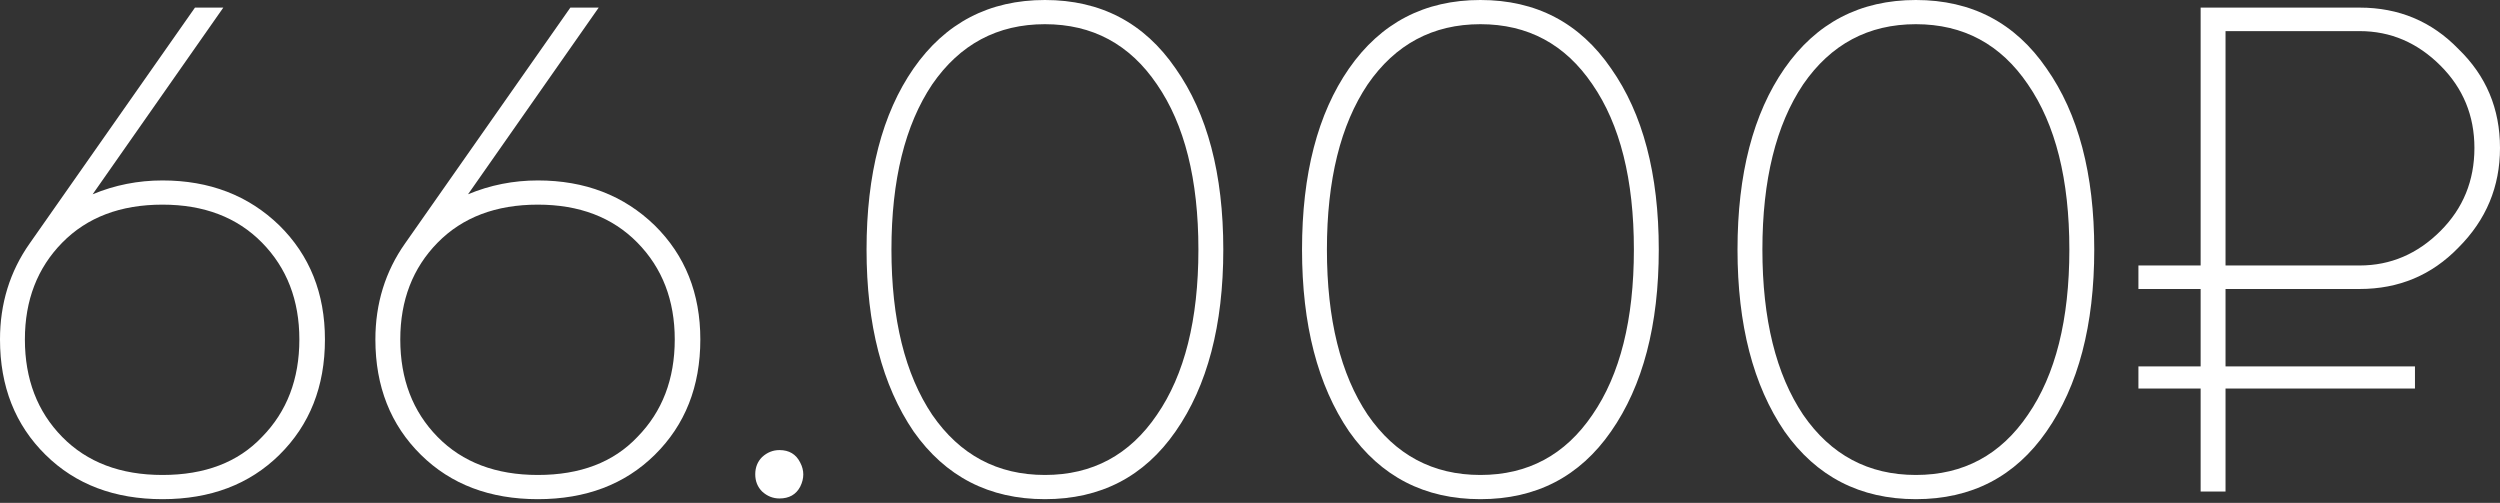
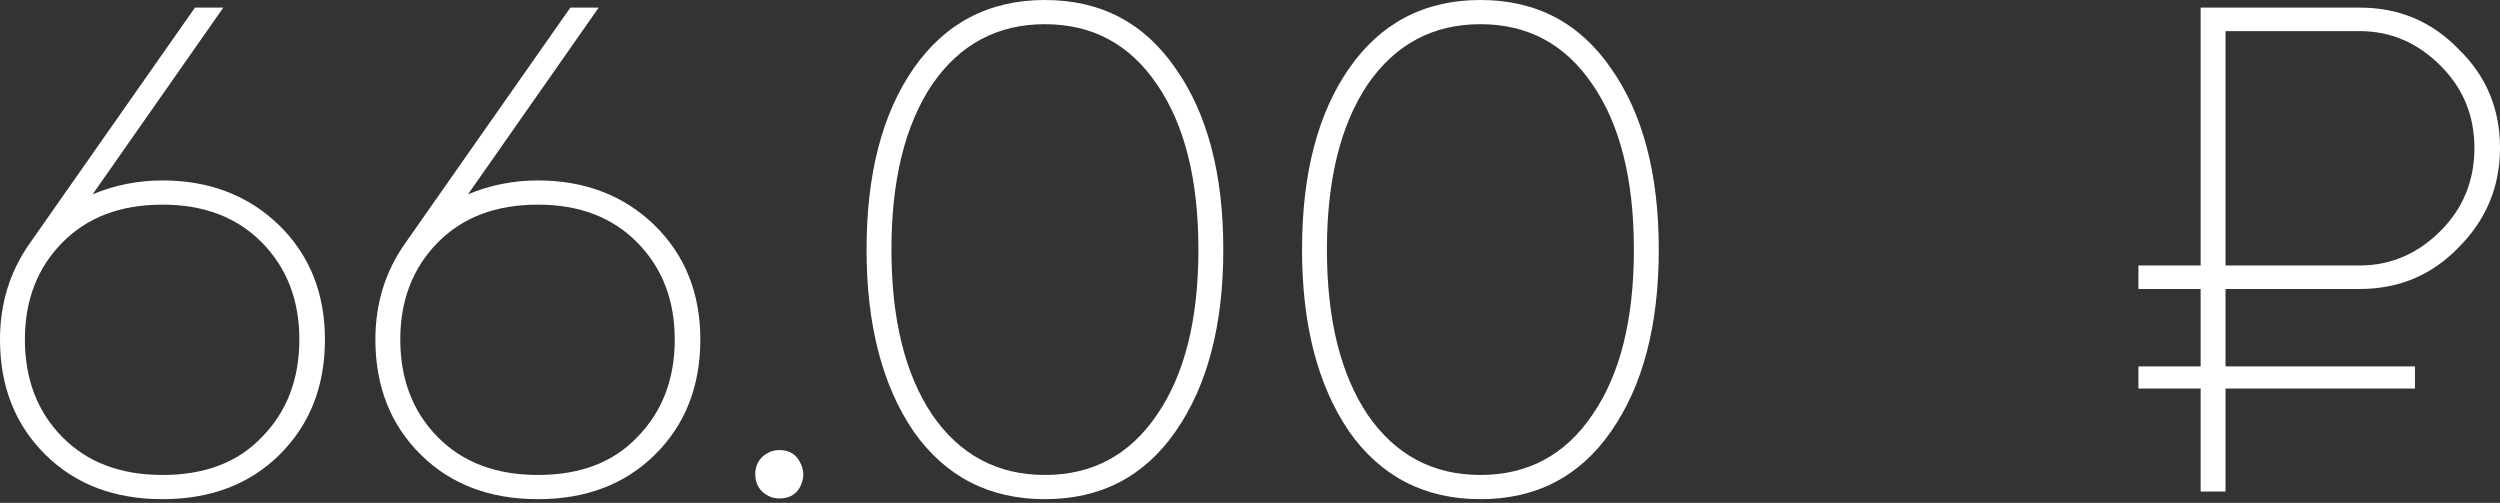
<svg xmlns="http://www.w3.org/2000/svg" width="348" height="70" viewBox="0 0 348 70" fill="none">
  <rect x="0" y="0" width="348" height="70" fill="#333333" stroke="none" />
  <path d="M22.616 25.118C29.16 25.118 34.581 27.203 38.88 31.373C43.114 35.544 45.232 40.837 45.232 47.253C45.232 53.797 43.114 59.154 38.88 63.324C34.71 67.43 29.288 69.484 22.616 69.484C15.943 69.484 10.522 67.43 6.352 63.324C2.117 59.154 0 53.797 0 47.253C0 42.248 1.379 37.789 4.138 33.876L27.139 1.059H31.085L12.896 27.043C15.976 25.76 19.215 25.118 22.616 25.118ZM41.671 47.253C41.671 41.799 39.939 37.308 36.474 33.779C33.01 30.251 28.39 28.486 22.616 28.486C16.777 28.486 12.126 30.251 8.661 33.779C5.197 37.308 3.465 41.799 3.465 47.253C3.465 52.77 5.197 57.294 8.661 60.822C12.126 64.351 16.777 66.115 22.616 66.115C28.518 66.115 33.138 64.351 36.474 60.822C39.939 57.294 41.671 52.77 41.671 47.253Z" fill="white" />
  <path d="M74.87 25.118C81.414 25.118 86.835 27.203 91.134 31.373C95.368 35.544 97.486 40.837 97.486 47.253C97.486 53.797 95.368 59.154 91.134 63.324C86.964 67.43 81.542 69.484 74.87 69.484C68.197 69.484 62.776 67.43 58.606 63.324C54.371 59.154 52.254 53.797 52.254 47.253C52.254 42.248 53.633 37.789 56.392 33.876L79.393 1.059H83.339L65.15 27.043C68.23 25.76 71.469 25.118 74.87 25.118ZM93.925 47.253C93.925 41.799 92.193 37.308 88.728 33.779C85.264 30.251 80.644 28.486 74.87 28.486C69.031 28.486 64.38 30.251 60.915 33.779C57.451 37.308 55.719 41.799 55.719 47.253C55.719 52.77 57.451 57.294 60.915 60.822C64.38 64.351 69.031 66.115 74.87 66.115C80.772 66.115 85.392 64.351 88.728 60.822C92.193 57.294 93.925 52.77 93.925 47.253Z" fill="white" />
  <path d="M108.499 69.387C107.601 69.387 106.799 69.067 106.093 68.425C105.451 67.783 105.131 66.981 105.131 66.019C105.131 65.057 105.451 64.255 106.093 63.613C106.799 62.971 107.601 62.651 108.499 62.651C109.846 62.651 110.809 63.228 111.386 64.383C111.963 65.474 111.963 66.597 111.386 67.751C110.809 68.842 109.846 69.387 108.499 69.387Z" fill="white" />
  <path d="M163.642 60.052C159.28 66.34 153.217 69.484 145.453 69.484C137.69 69.484 131.595 66.34 127.168 60.052C122.806 53.636 120.624 45.2 120.624 34.742C120.624 24.22 122.806 15.815 127.168 9.528C131.595 3.176 137.69 0 145.453 0C153.217 0 159.28 3.176 163.642 9.528C168.069 15.815 170.283 24.22 170.283 34.742C170.283 45.264 168.069 53.701 163.642 60.052ZM129.767 57.743C133.616 63.324 138.845 66.115 145.453 66.115C152.062 66.115 157.259 63.324 161.044 57.743C164.893 52.161 166.818 44.494 166.818 34.742C166.818 24.99 164.893 17.323 161.044 11.741C157.259 6.159 152.062 3.368 145.453 3.368C138.845 3.368 133.616 6.159 129.767 11.741C125.981 17.387 124.089 25.054 124.089 34.742C124.089 44.43 125.981 52.097 129.767 57.743Z" fill="white" />
  <path d="M224.261 60.052C219.898 66.34 213.835 69.484 206.072 69.484C198.309 69.484 192.214 66.34 187.787 60.052C183.424 53.636 181.243 45.2 181.243 34.742C181.243 24.22 183.424 15.815 187.787 9.528C192.214 3.176 198.309 0 206.072 0C213.835 0 219.898 3.176 224.261 9.528C228.688 15.815 230.901 24.22 230.901 34.742C230.901 45.264 228.688 53.701 224.261 60.052ZM190.385 57.743C194.235 63.324 199.464 66.115 206.072 66.115C212.68 66.115 217.877 63.324 221.662 57.743C225.512 52.161 227.437 44.494 227.437 34.742C227.437 24.99 225.512 17.323 221.662 11.741C217.877 6.159 212.68 3.368 206.072 3.368C199.464 3.368 194.235 6.159 190.385 11.741C186.6 17.387 184.707 25.054 184.707 34.742C184.707 44.43 186.6 52.097 190.385 57.743Z" fill="white" />
-   <path d="M284.879 60.052C280.516 66.34 274.453 69.484 266.69 69.484C258.927 69.484 252.832 66.34 248.405 60.052C244.042 53.636 241.861 45.2 241.861 34.742C241.861 24.22 244.042 15.815 248.405 9.528C252.832 3.176 258.927 0 266.69 0C274.453 0 280.516 3.176 284.879 9.528C289.306 15.815 291.52 24.22 291.52 34.742C291.52 45.264 289.306 53.701 284.879 60.052ZM251.004 57.743C254.853 63.324 260.082 66.115 266.69 66.115C273.299 66.115 278.495 63.324 282.281 57.743C286.13 52.161 288.055 44.494 288.055 34.742C288.055 24.99 286.13 17.323 282.281 11.741C278.495 6.159 273.299 3.368 266.69 3.368C260.082 3.368 254.853 6.159 251.004 11.741C247.218 17.387 245.326 25.054 245.326 34.742C245.326 44.43 247.218 52.097 251.004 57.743Z" fill="white" />
  <path d="M328.464 40.227H309.794V51.006H336.163V54.086H309.794V68.425H306.329V54.086H297.668V51.006H306.329V40.227H297.668V36.955H306.329V1.059H328.464C333.917 1.059 338.504 2.983 342.226 6.833C346.075 10.554 348 15.141 348 20.595C348 25.984 346.075 30.604 342.226 34.453C338.504 38.303 333.917 40.227 328.464 40.227ZM328.464 4.331H309.794V36.955H328.464C332.762 36.955 336.515 35.351 339.723 32.143C342.867 29 344.439 25.15 344.439 20.595C344.439 16.104 342.867 12.286 339.723 9.143C336.515 5.935 332.762 4.331 328.464 4.331Z" fill="white" />
</svg>